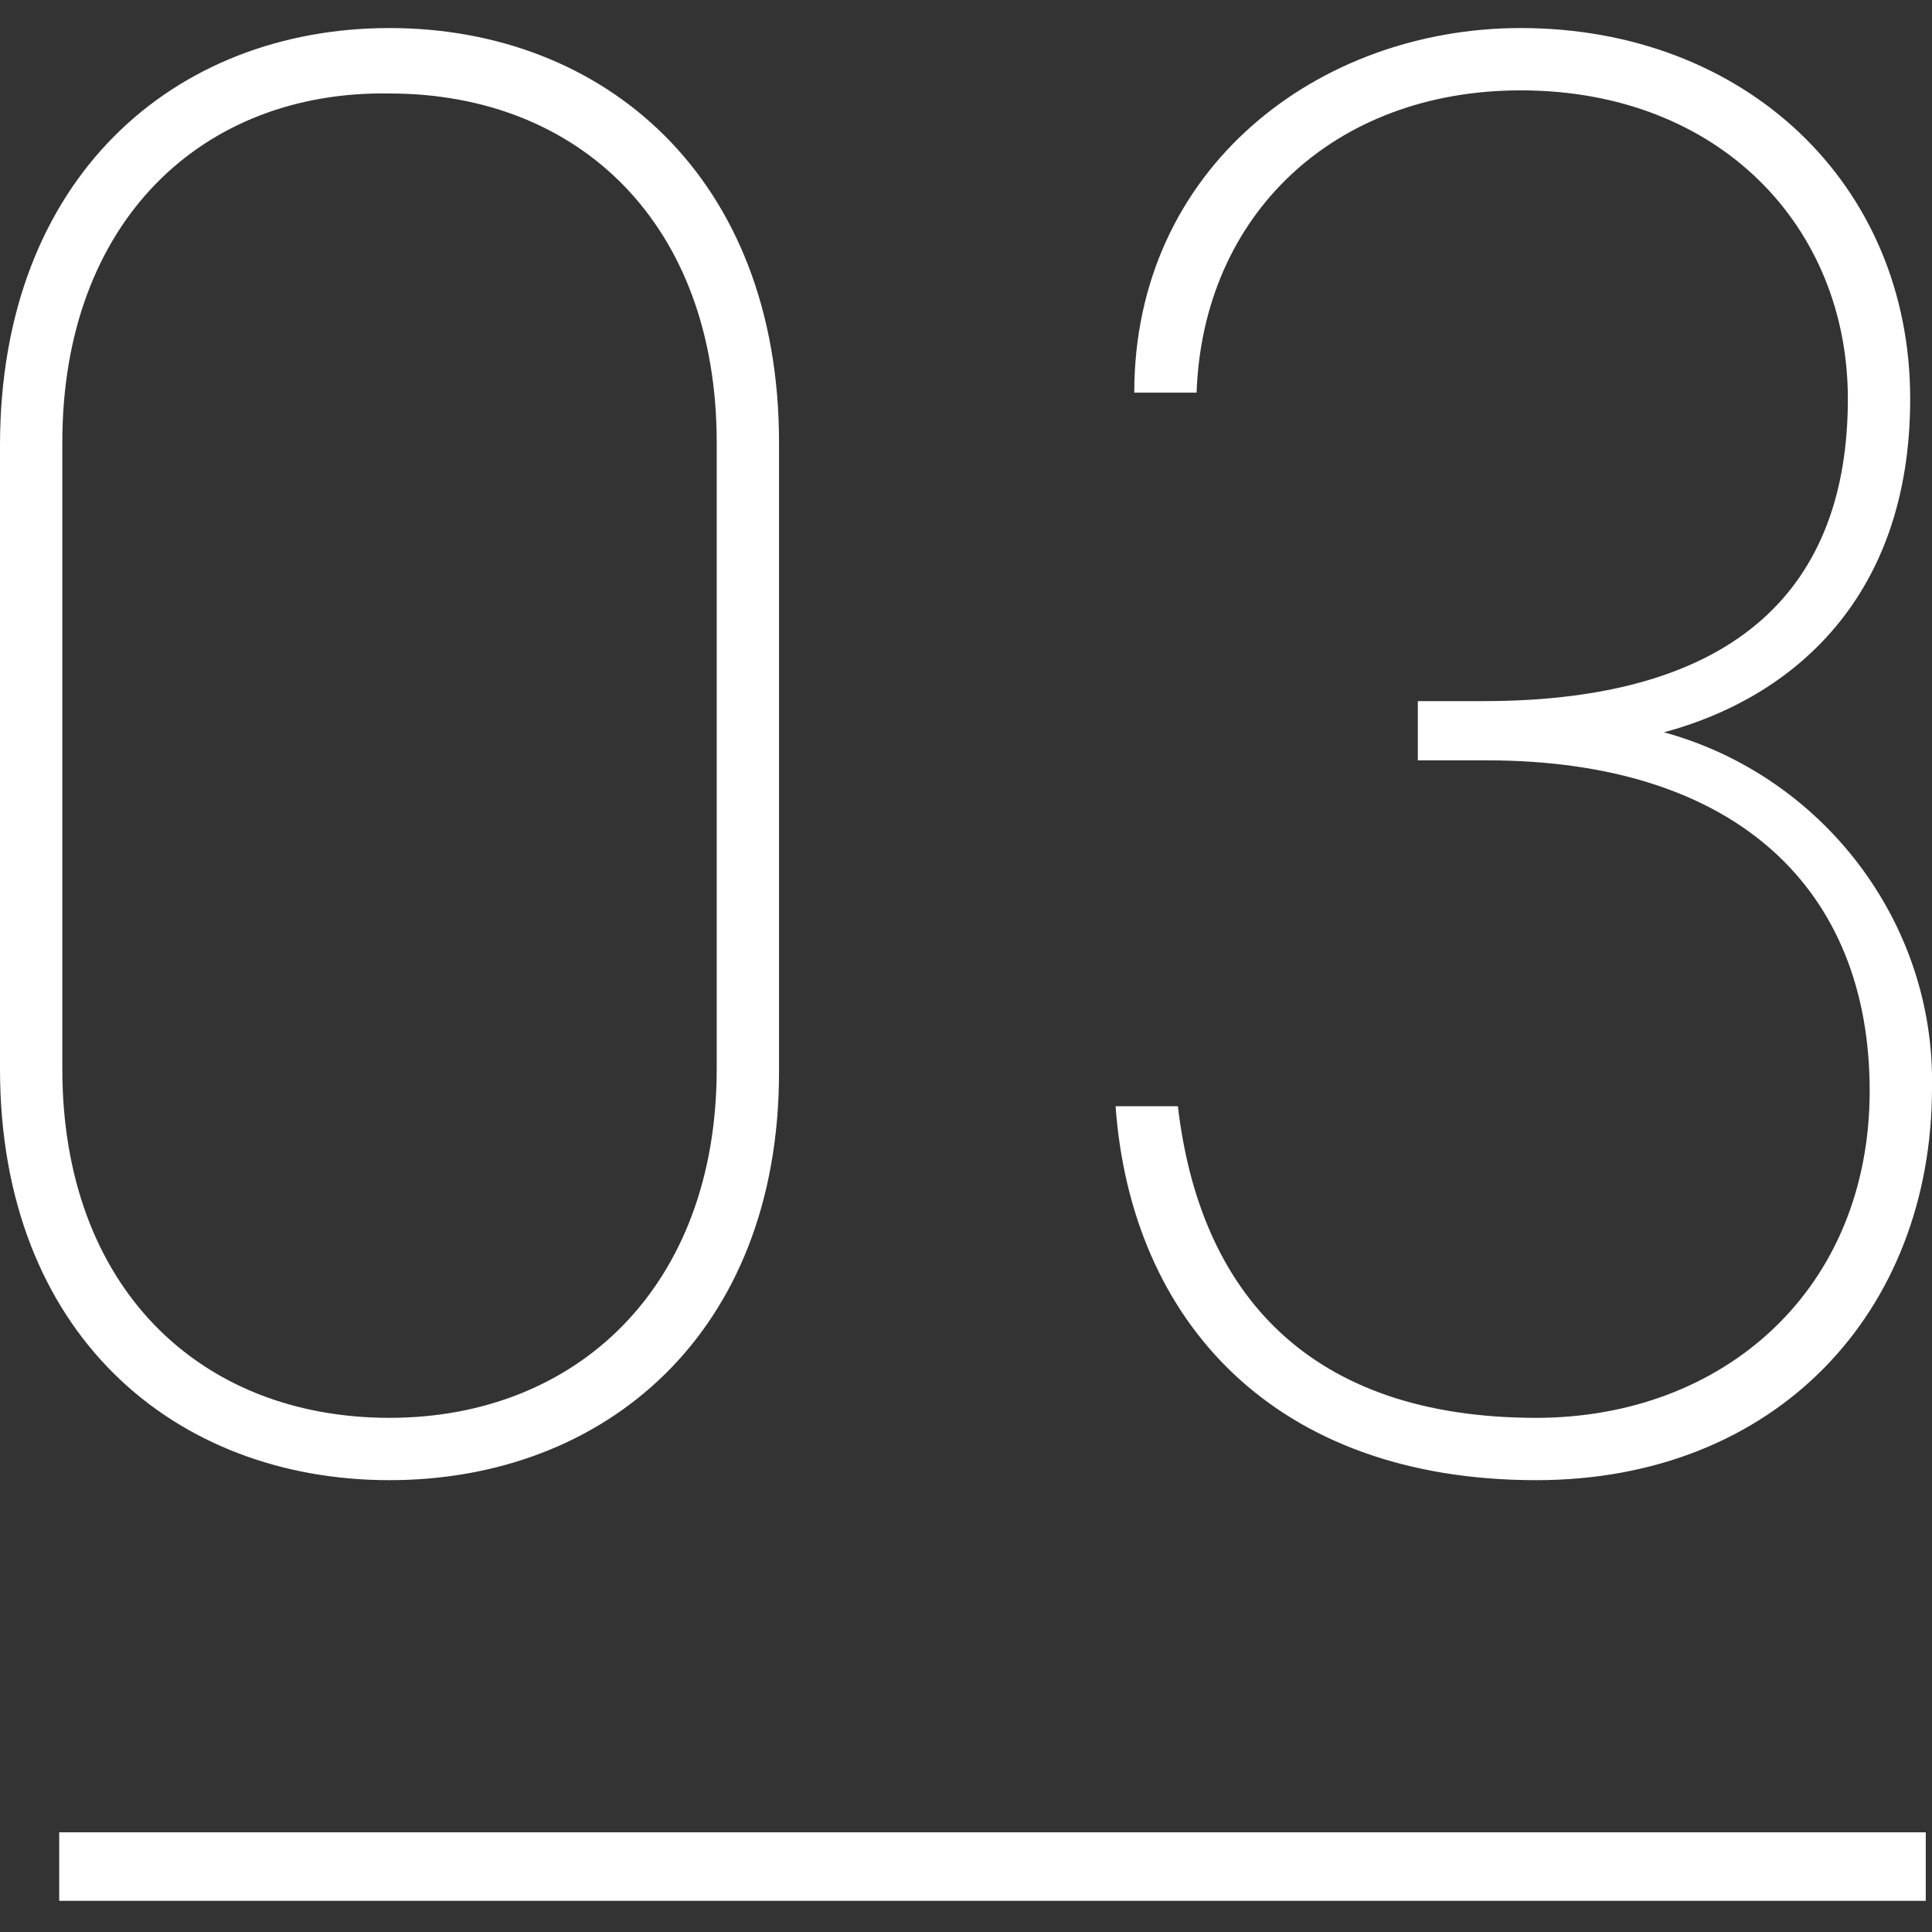
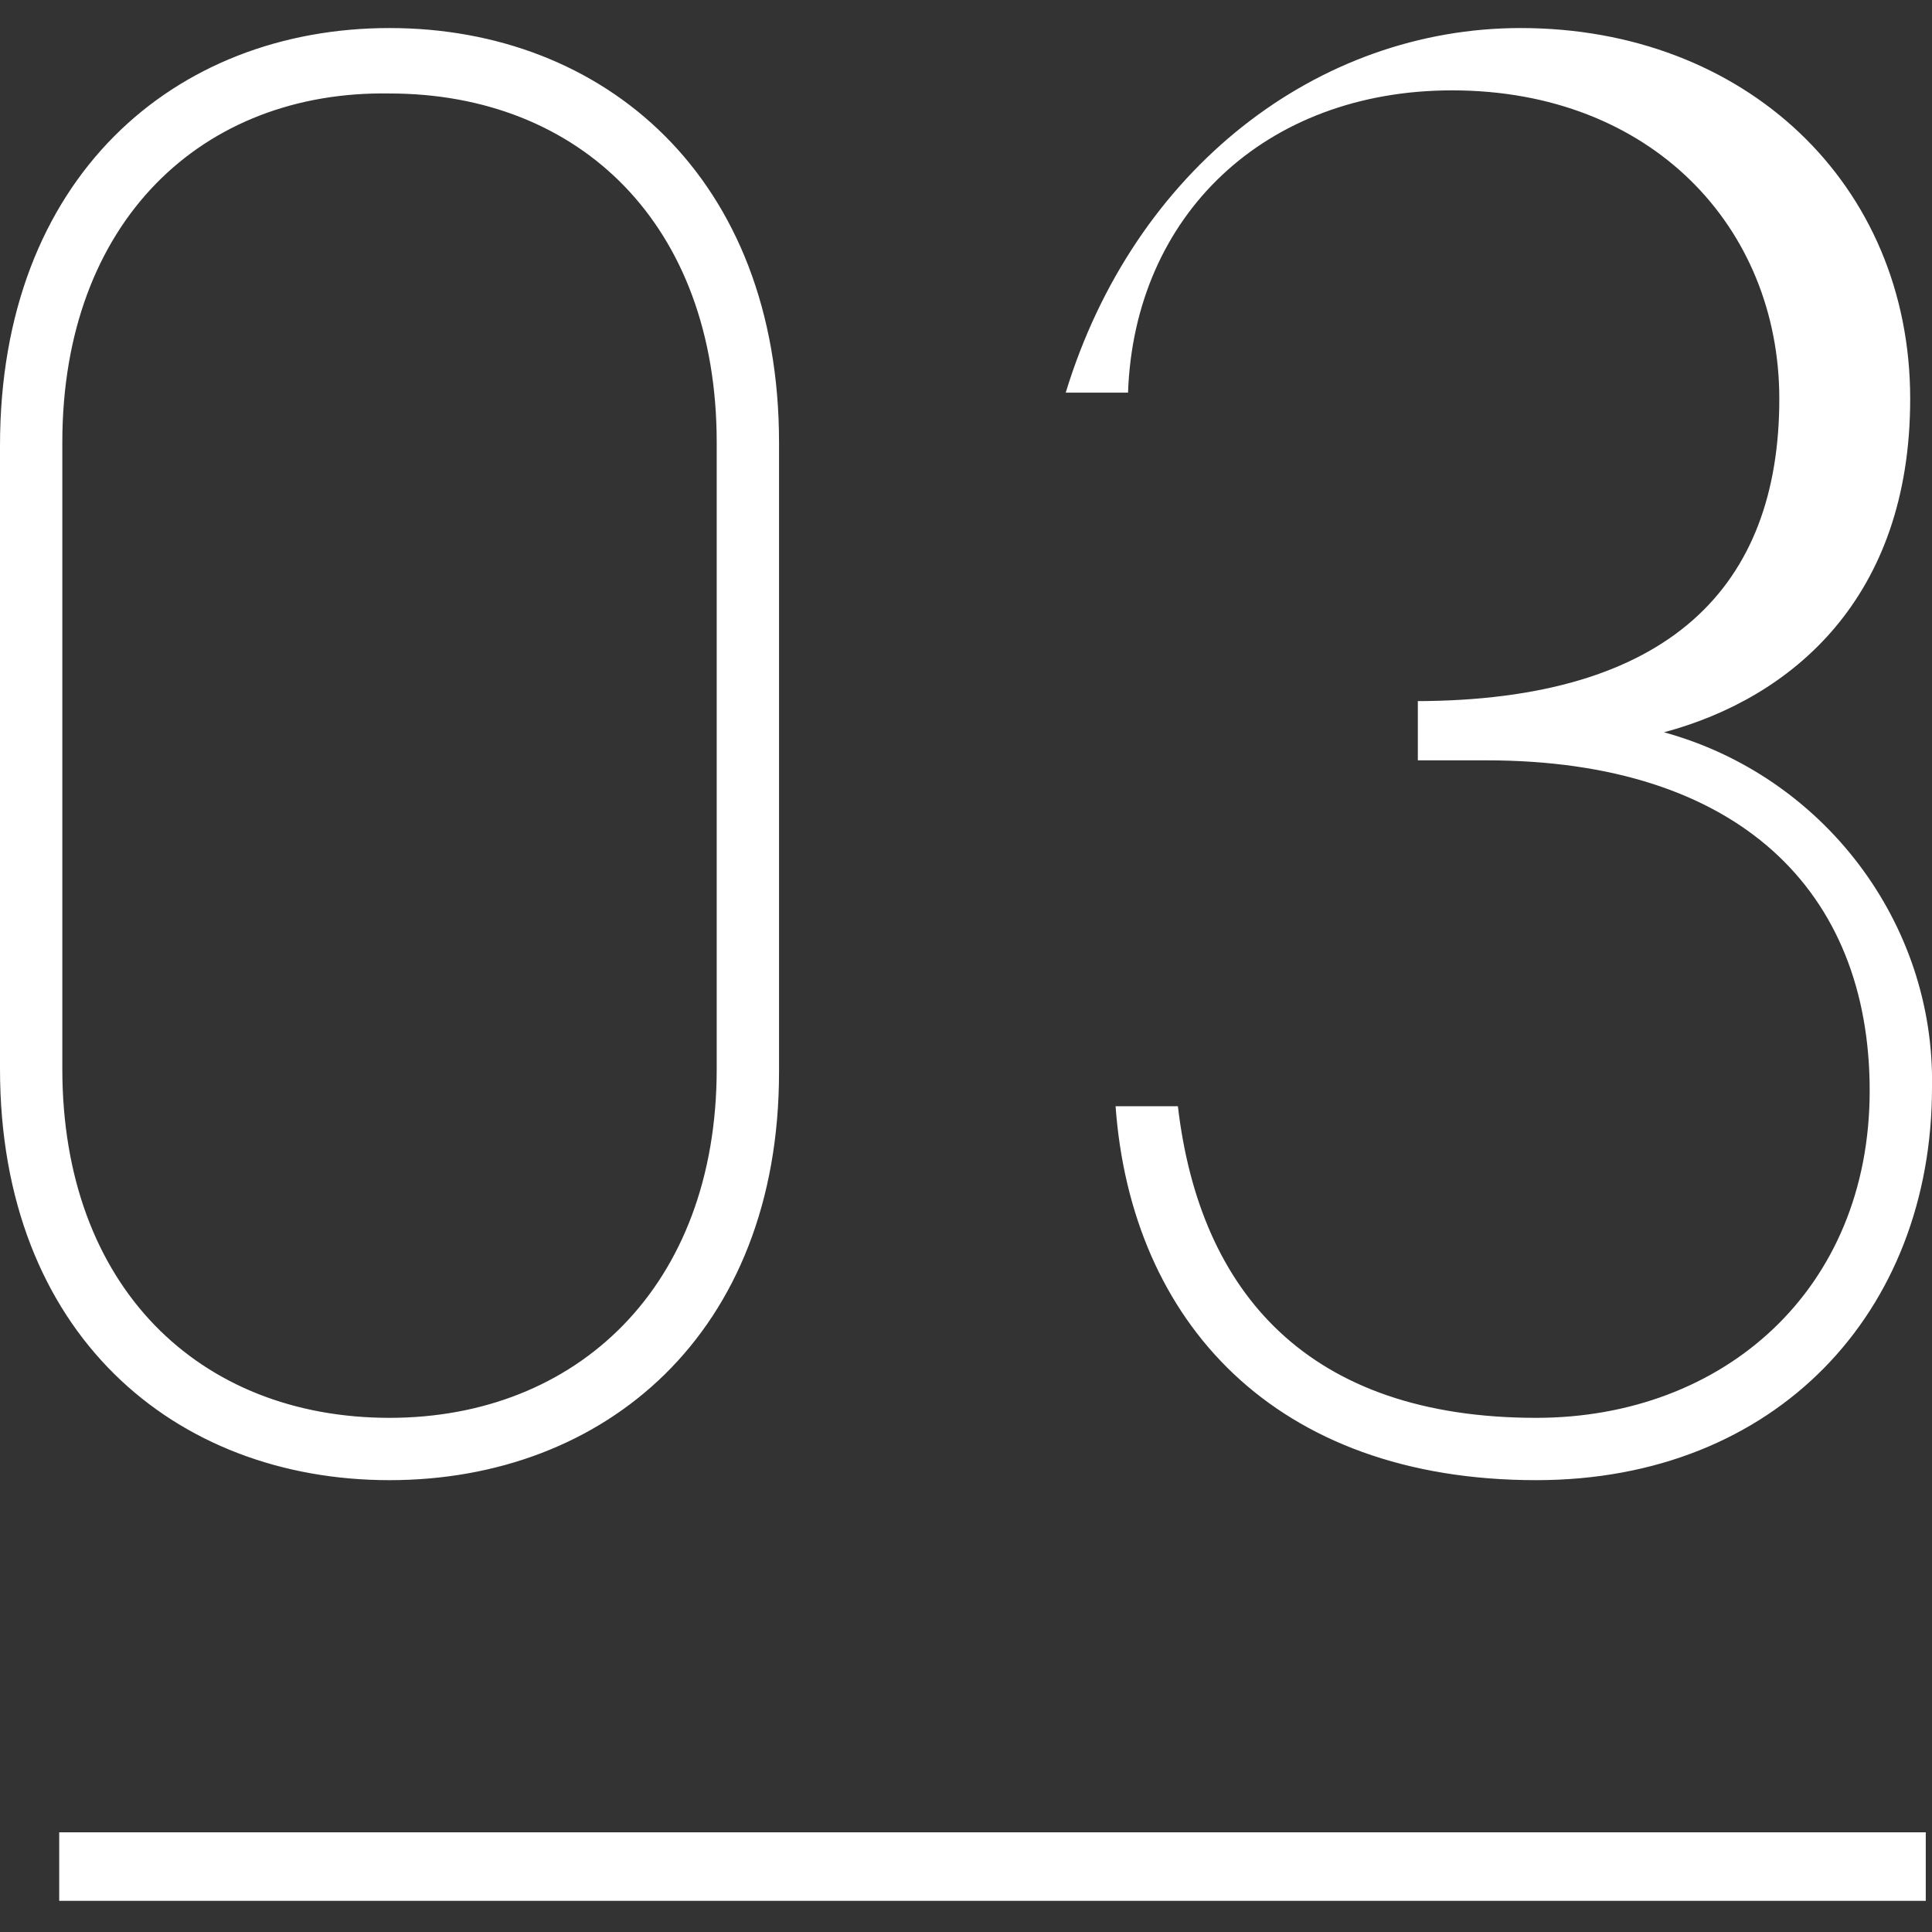
<svg xmlns="http://www.w3.org/2000/svg" version="1.1" id="レイヤー_1" x="0" y="0" viewBox="0 0 62 62" style="enable-background:new 0 0 62 62" xml:space="preserve">
  <rect x="0" y="0" width="62" height="62" fill="#333333" stroke="none" />
  <style>.st0{fill:#fff}</style>
-   <path class="st0" d="M12.5 47.5C5.6 47.5 0 42.8 0 34.3v-20C0 5.7 5.6.9 12.5.9S25 5.7 25 14.2v20.2c0 8.4-5.6 13.1-12.5 13.1zM2 34.3c0 7 4.4 11.2 10.5 11.2 6 0 10.5-4.2 10.5-11.2V14.2C23 7.2 18.6 3 12.5 3 6.5 2.9 2 7.1 2 14.2v20.1zM45.4 22.5h2.2c8.2 0 11.7-3.7 11.7-9.7 0-5.5-4.1-9.9-10.5-9.9-6 0-10.2 4-10.4 9.7h-2C36.4 5.4 42.3.9 48.8.9c7.2 0 12.5 5 12.5 11.9 0 6.4-3.8 9.6-7.9 10.7 5.1 1.4 8.7 6.1 8.6 11.4 0 7.2-5 12.6-12.7 12.6-8.4 0-13-5.1-13.5-12h2c.7 6 4.2 10 11.5 10 6 0 10.7-4.1 10.7-10.5s-4.2-10.6-12.3-10.6h-2.2v-1.9zM1.9 58.8h59.9V61H1.9z" />
+   <path class="st0" d="M12.5 47.5C5.6 47.5 0 42.8 0 34.3v-20C0 5.7 5.6.9 12.5.9S25 5.7 25 14.2v20.2c0 8.4-5.6 13.1-12.5 13.1zM2 34.3c0 7 4.4 11.2 10.5 11.2 6 0 10.5-4.2 10.5-11.2V14.2C23 7.2 18.6 3 12.5 3 6.5 2.9 2 7.1 2 14.2v20.1zM45.4 22.5c8.2 0 11.7-3.7 11.7-9.7 0-5.5-4.1-9.9-10.5-9.9-6 0-10.2 4-10.4 9.7h-2C36.4 5.4 42.3.9 48.8.9c7.2 0 12.5 5 12.5 11.9 0 6.4-3.8 9.6-7.9 10.7 5.1 1.4 8.7 6.1 8.6 11.4 0 7.2-5 12.6-12.7 12.6-8.4 0-13-5.1-13.5-12h2c.7 6 4.2 10 11.5 10 6 0 10.7-4.1 10.7-10.5s-4.2-10.6-12.3-10.6h-2.2v-1.9zM1.9 58.8h59.9V61H1.9z" />
</svg>